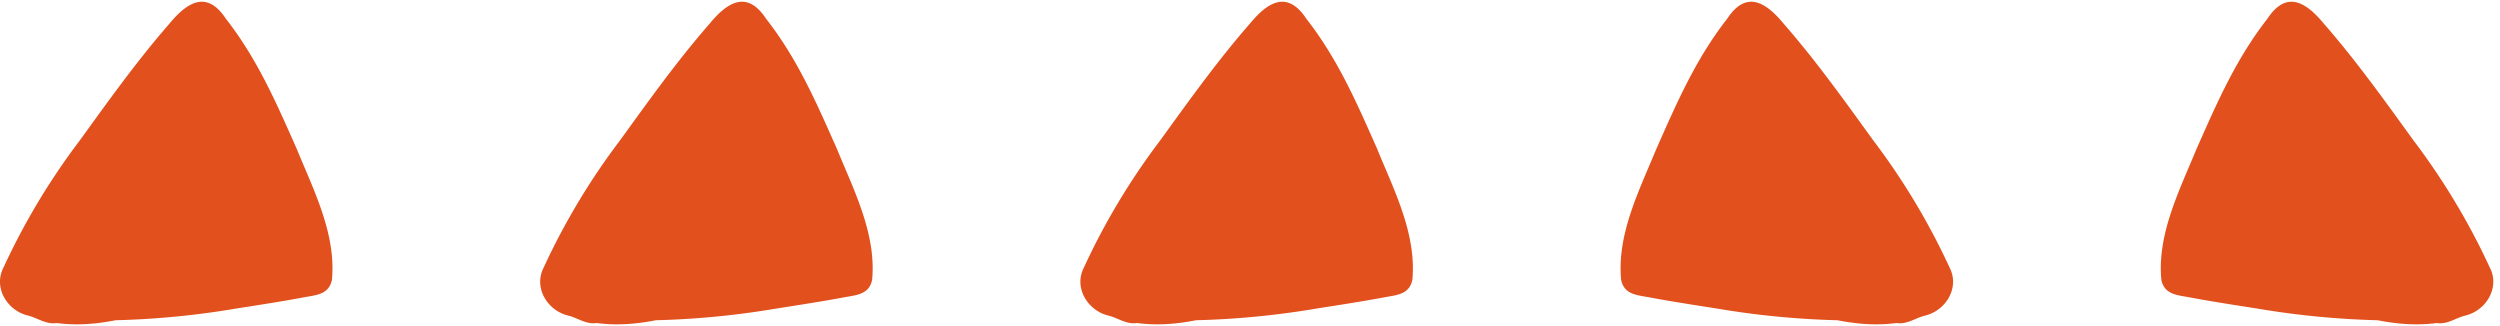
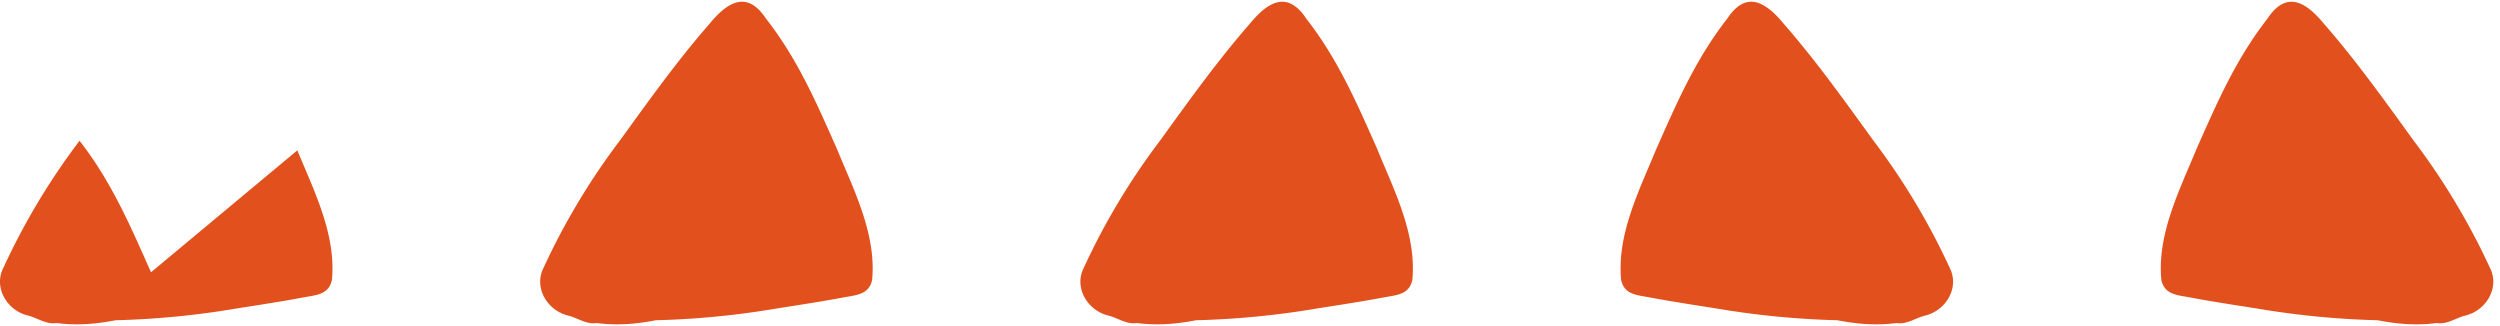
<svg xmlns="http://www.w3.org/2000/svg" width="92" height="12" fill="none">
-   <path fill="#E2501E" d="M10.942 5.533c.62 1.503 1.43 3.1 1.274 4.763-.107.513-.52.557-.96.632-.863.164-1.73.295-2.597.432a31 31 0 0 1-4.404.425c-.716.142-1.446.2-2.171.102-.386.063-.7-.188-1.06-.276-.76-.184-1.274-1.027-.898-1.76A25.2 25.2 0 0 1 2.927 5.18C3.987 3.716 5.04 2.239 6.23.877 6.888.078 7.611-.375 8.313.69c1.174 1.503 1.871 3.132 2.63 4.84zM30.821 5.533c.62 1.503 1.43 3.1 1.274 4.763-.107.513-.52.557-.96.632-.863.164-1.73.295-2.597.432a31 31 0 0 1-4.404.425c-.716.142-1.446.2-2.172.102-.385.063-.7-.188-1.06-.276-.76-.184-1.273-1.027-.897-1.76a25.2 25.2 0 0 1 2.801-4.671c1.06-1.464 2.113-2.941 3.303-4.303.658-.799 1.381-1.252 2.083-.188 1.174 1.503 1.871 3.132 2.629 4.84zM50.7 5.533c.621 1.503 1.43 3.1 1.275 4.763-.107.513-.521.557-.96.632-.863.164-1.73.295-2.597.432a31 31 0 0 1-4.405.425c-.715.142-1.445.2-2.17.102-.387.063-.7-.188-1.06-.276-.76-.184-1.274-1.027-.898-1.76a25.2 25.2 0 0 1 2.801-4.671C43.746 3.716 44.8 2.239 45.99.877c.658-.799 1.38-1.252 2.083-.188 1.174 1.503 1.871 3.132 2.629 4.84zM60.931 5.533c-.62 1.503-1.43 3.1-1.274 4.763.107.513.52.557.96.632.863.164 1.73.295 2.597.432 1.455.246 2.928.388 4.404.425.716.142 1.446.2 2.172.102.385.063.7-.188 1.06-.276.76-.184 1.273-1.027.897-1.76a25.2 25.2 0 0 0-2.801-4.671c-1.06-1.464-2.113-2.941-3.303-4.303C64.985.078 64.262-.375 63.56.69c-1.174 1.503-1.871 3.132-2.629 4.84zM80.81 5.533c-.62 1.503-1.429 3.1-1.273 4.763.107.513.52.557.96.632.862.164 1.73.295 2.597.432 1.455.246 2.928.388 4.404.425.716.142 1.446.2 2.171.102.386.063.7-.188 1.06-.276.76-.184 1.274-1.027.898-1.76a25.2 25.2 0 0 0-2.801-4.671c-1.06-1.464-2.113-2.941-3.303-4.303C84.864.078 84.142-.375 83.44.69c-1.174 1.503-1.871 3.132-2.63 4.84z" />
+   <path fill="#E2501E" d="M10.942 5.533c.62 1.503 1.43 3.1 1.274 4.763-.107.513-.52.557-.96.632-.863.164-1.73.295-2.597.432a31 31 0 0 1-4.404.425c-.716.142-1.446.2-2.171.102-.386.063-.7-.188-1.06-.276-.76-.184-1.274-1.027-.898-1.76A25.2 25.2 0 0 1 2.927 5.18c1.174 1.503 1.871 3.132 2.63 4.84zM30.821 5.533c.62 1.503 1.43 3.1 1.274 4.763-.107.513-.52.557-.96.632-.863.164-1.73.295-2.597.432a31 31 0 0 1-4.404.425c-.716.142-1.446.2-2.172.102-.385.063-.7-.188-1.06-.276-.76-.184-1.273-1.027-.897-1.76a25.2 25.2 0 0 1 2.801-4.671c1.06-1.464 2.113-2.941 3.303-4.303.658-.799 1.381-1.252 2.083-.188 1.174 1.503 1.871 3.132 2.629 4.84zM50.7 5.533c.621 1.503 1.43 3.1 1.275 4.763-.107.513-.521.557-.96.632-.863.164-1.73.295-2.597.432a31 31 0 0 1-4.405.425c-.715.142-1.445.2-2.17.102-.387.063-.7-.188-1.06-.276-.76-.184-1.274-1.027-.898-1.76a25.2 25.2 0 0 1 2.801-4.671C43.746 3.716 44.8 2.239 45.99.877c.658-.799 1.38-1.252 2.083-.188 1.174 1.503 1.871 3.132 2.629 4.84zM60.931 5.533c-.62 1.503-1.43 3.1-1.274 4.763.107.513.52.557.96.632.863.164 1.73.295 2.597.432 1.455.246 2.928.388 4.404.425.716.142 1.446.2 2.172.102.385.063.7-.188 1.06-.276.76-.184 1.273-1.027.897-1.76a25.2 25.2 0 0 0-2.801-4.671c-1.06-1.464-2.113-2.941-3.303-4.303C64.985.078 64.262-.375 63.56.69c-1.174 1.503-1.871 3.132-2.629 4.84zM80.81 5.533c-.62 1.503-1.429 3.1-1.273 4.763.107.513.52.557.96.632.862.164 1.73.295 2.597.432 1.455.246 2.928.388 4.404.425.716.142 1.446.2 2.171.102.386.063.7-.188 1.06-.276.76-.184 1.274-1.027.898-1.76a25.2 25.2 0 0 0-2.801-4.671c-1.06-1.464-2.113-2.941-3.303-4.303C84.864.078 84.142-.375 83.44.69c-1.174 1.503-1.871 3.132-2.63 4.84z" />
</svg>